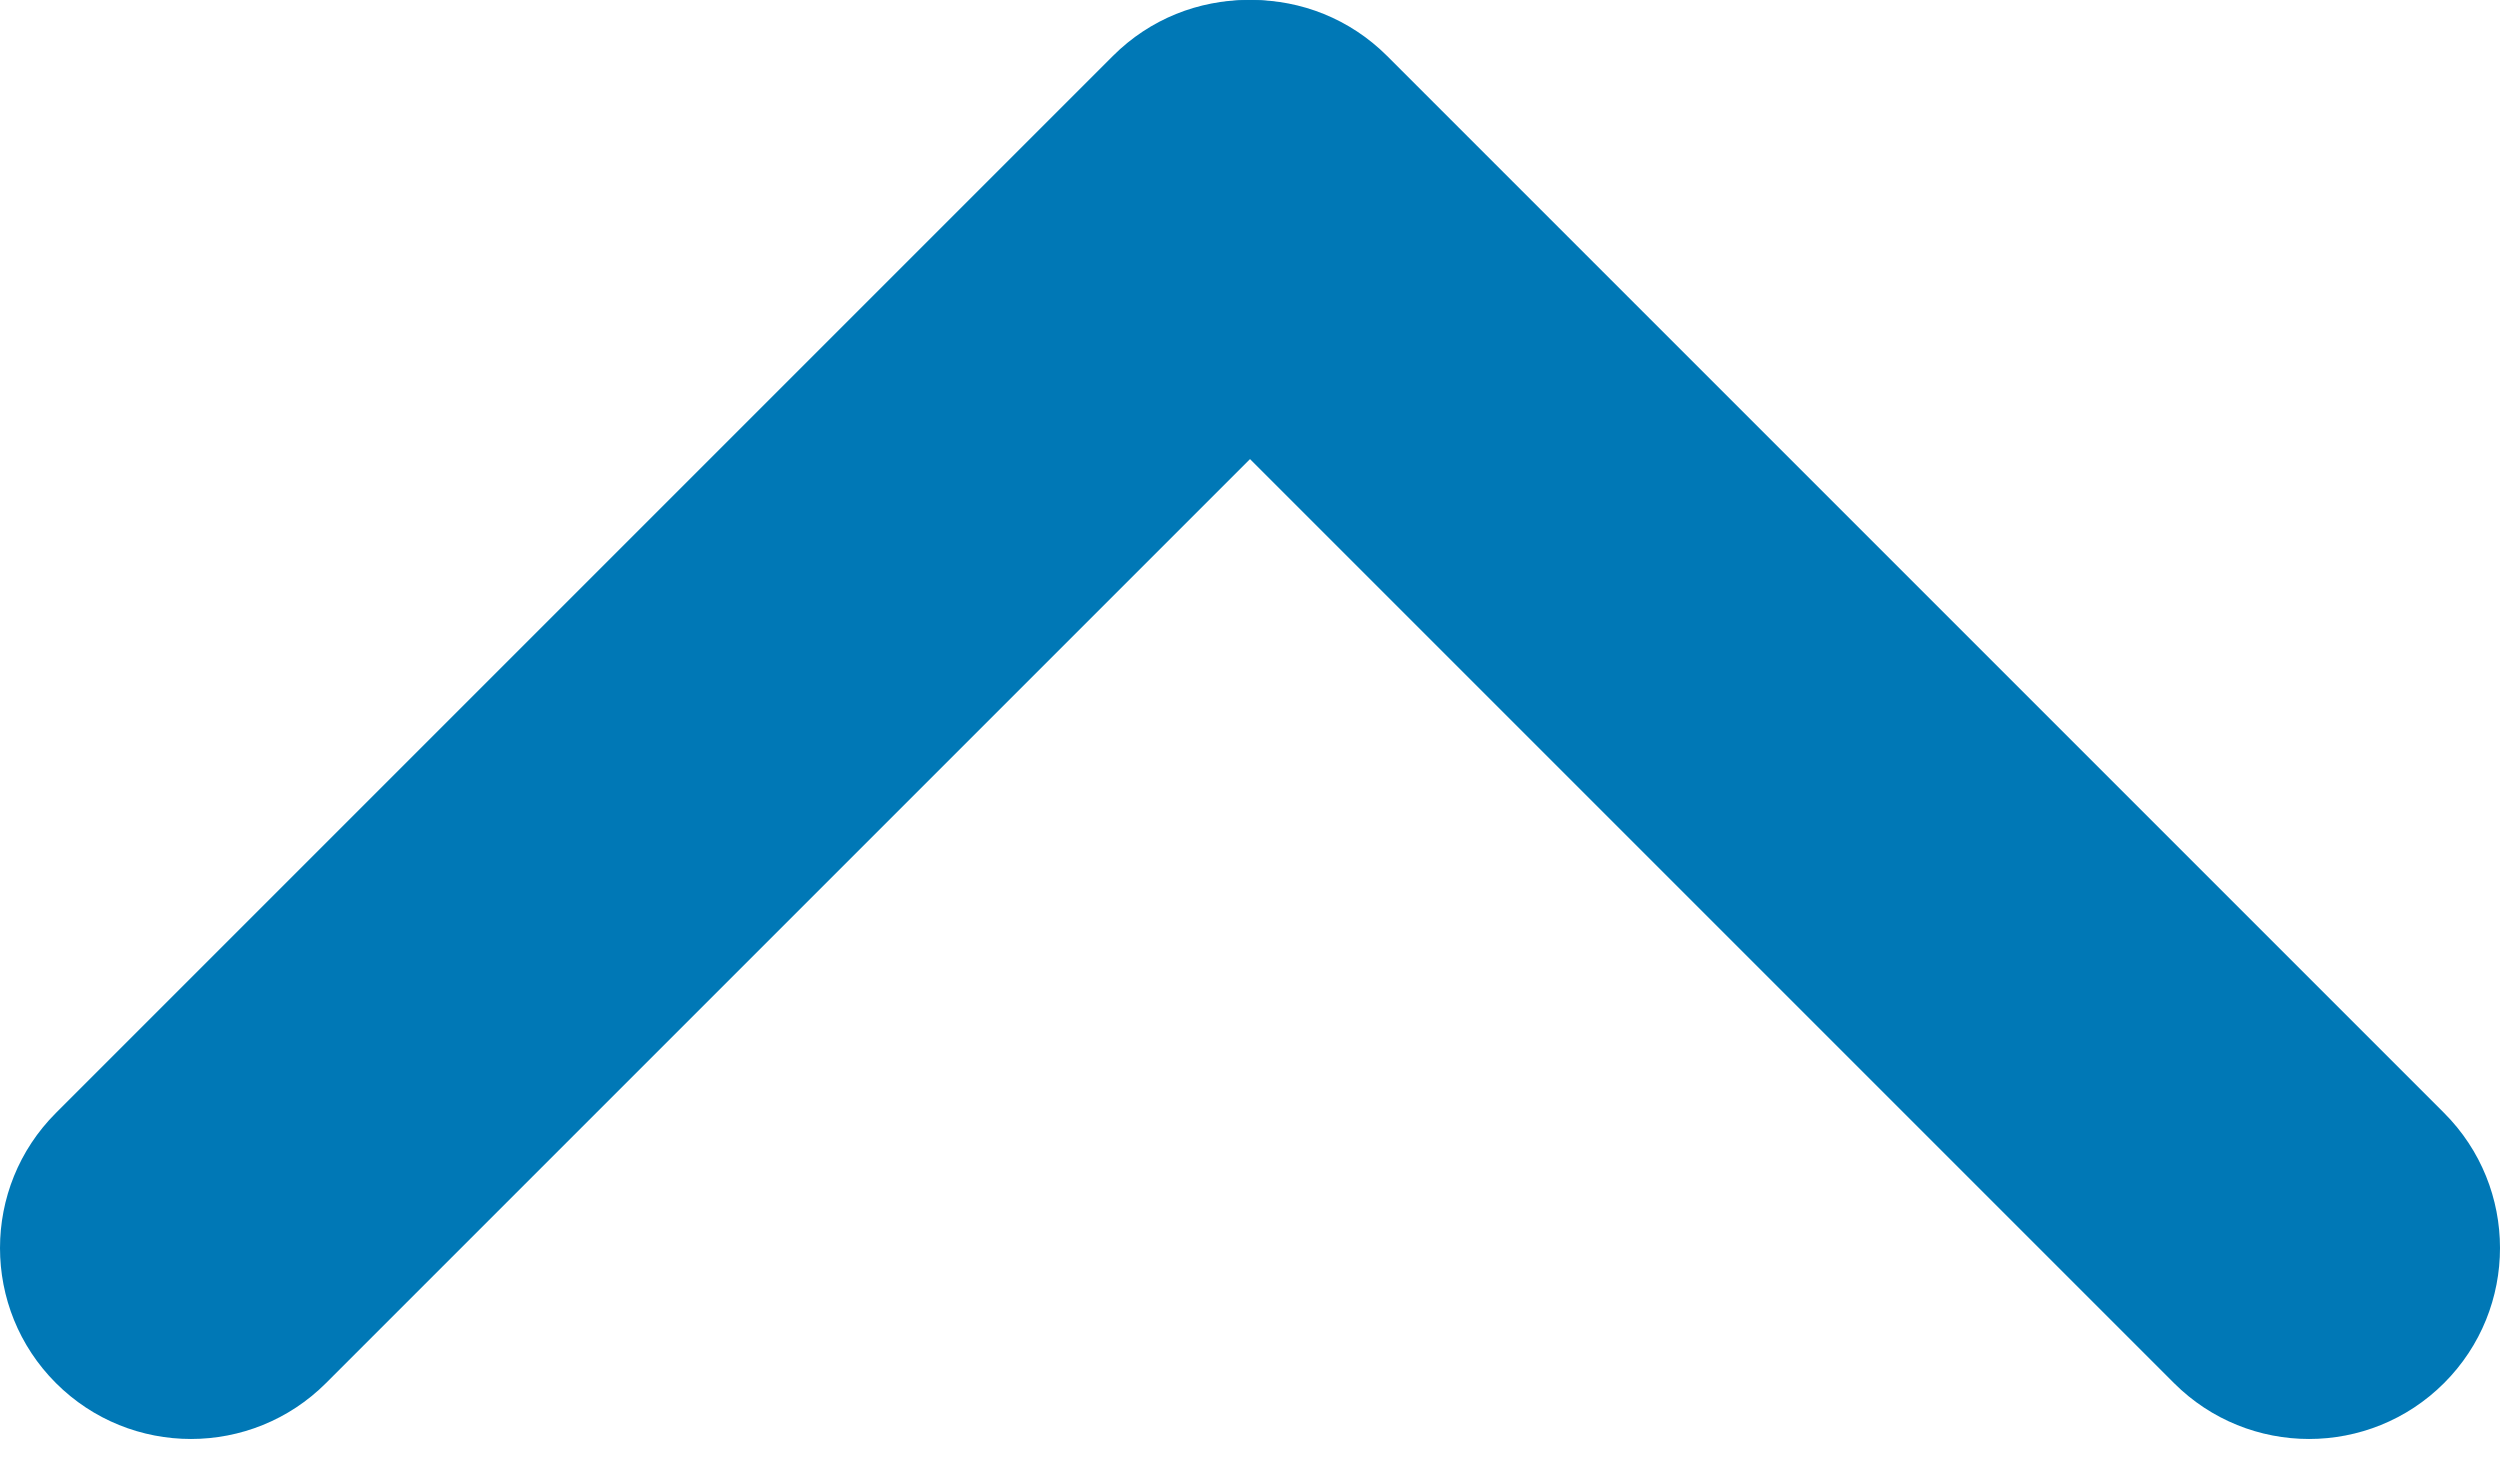
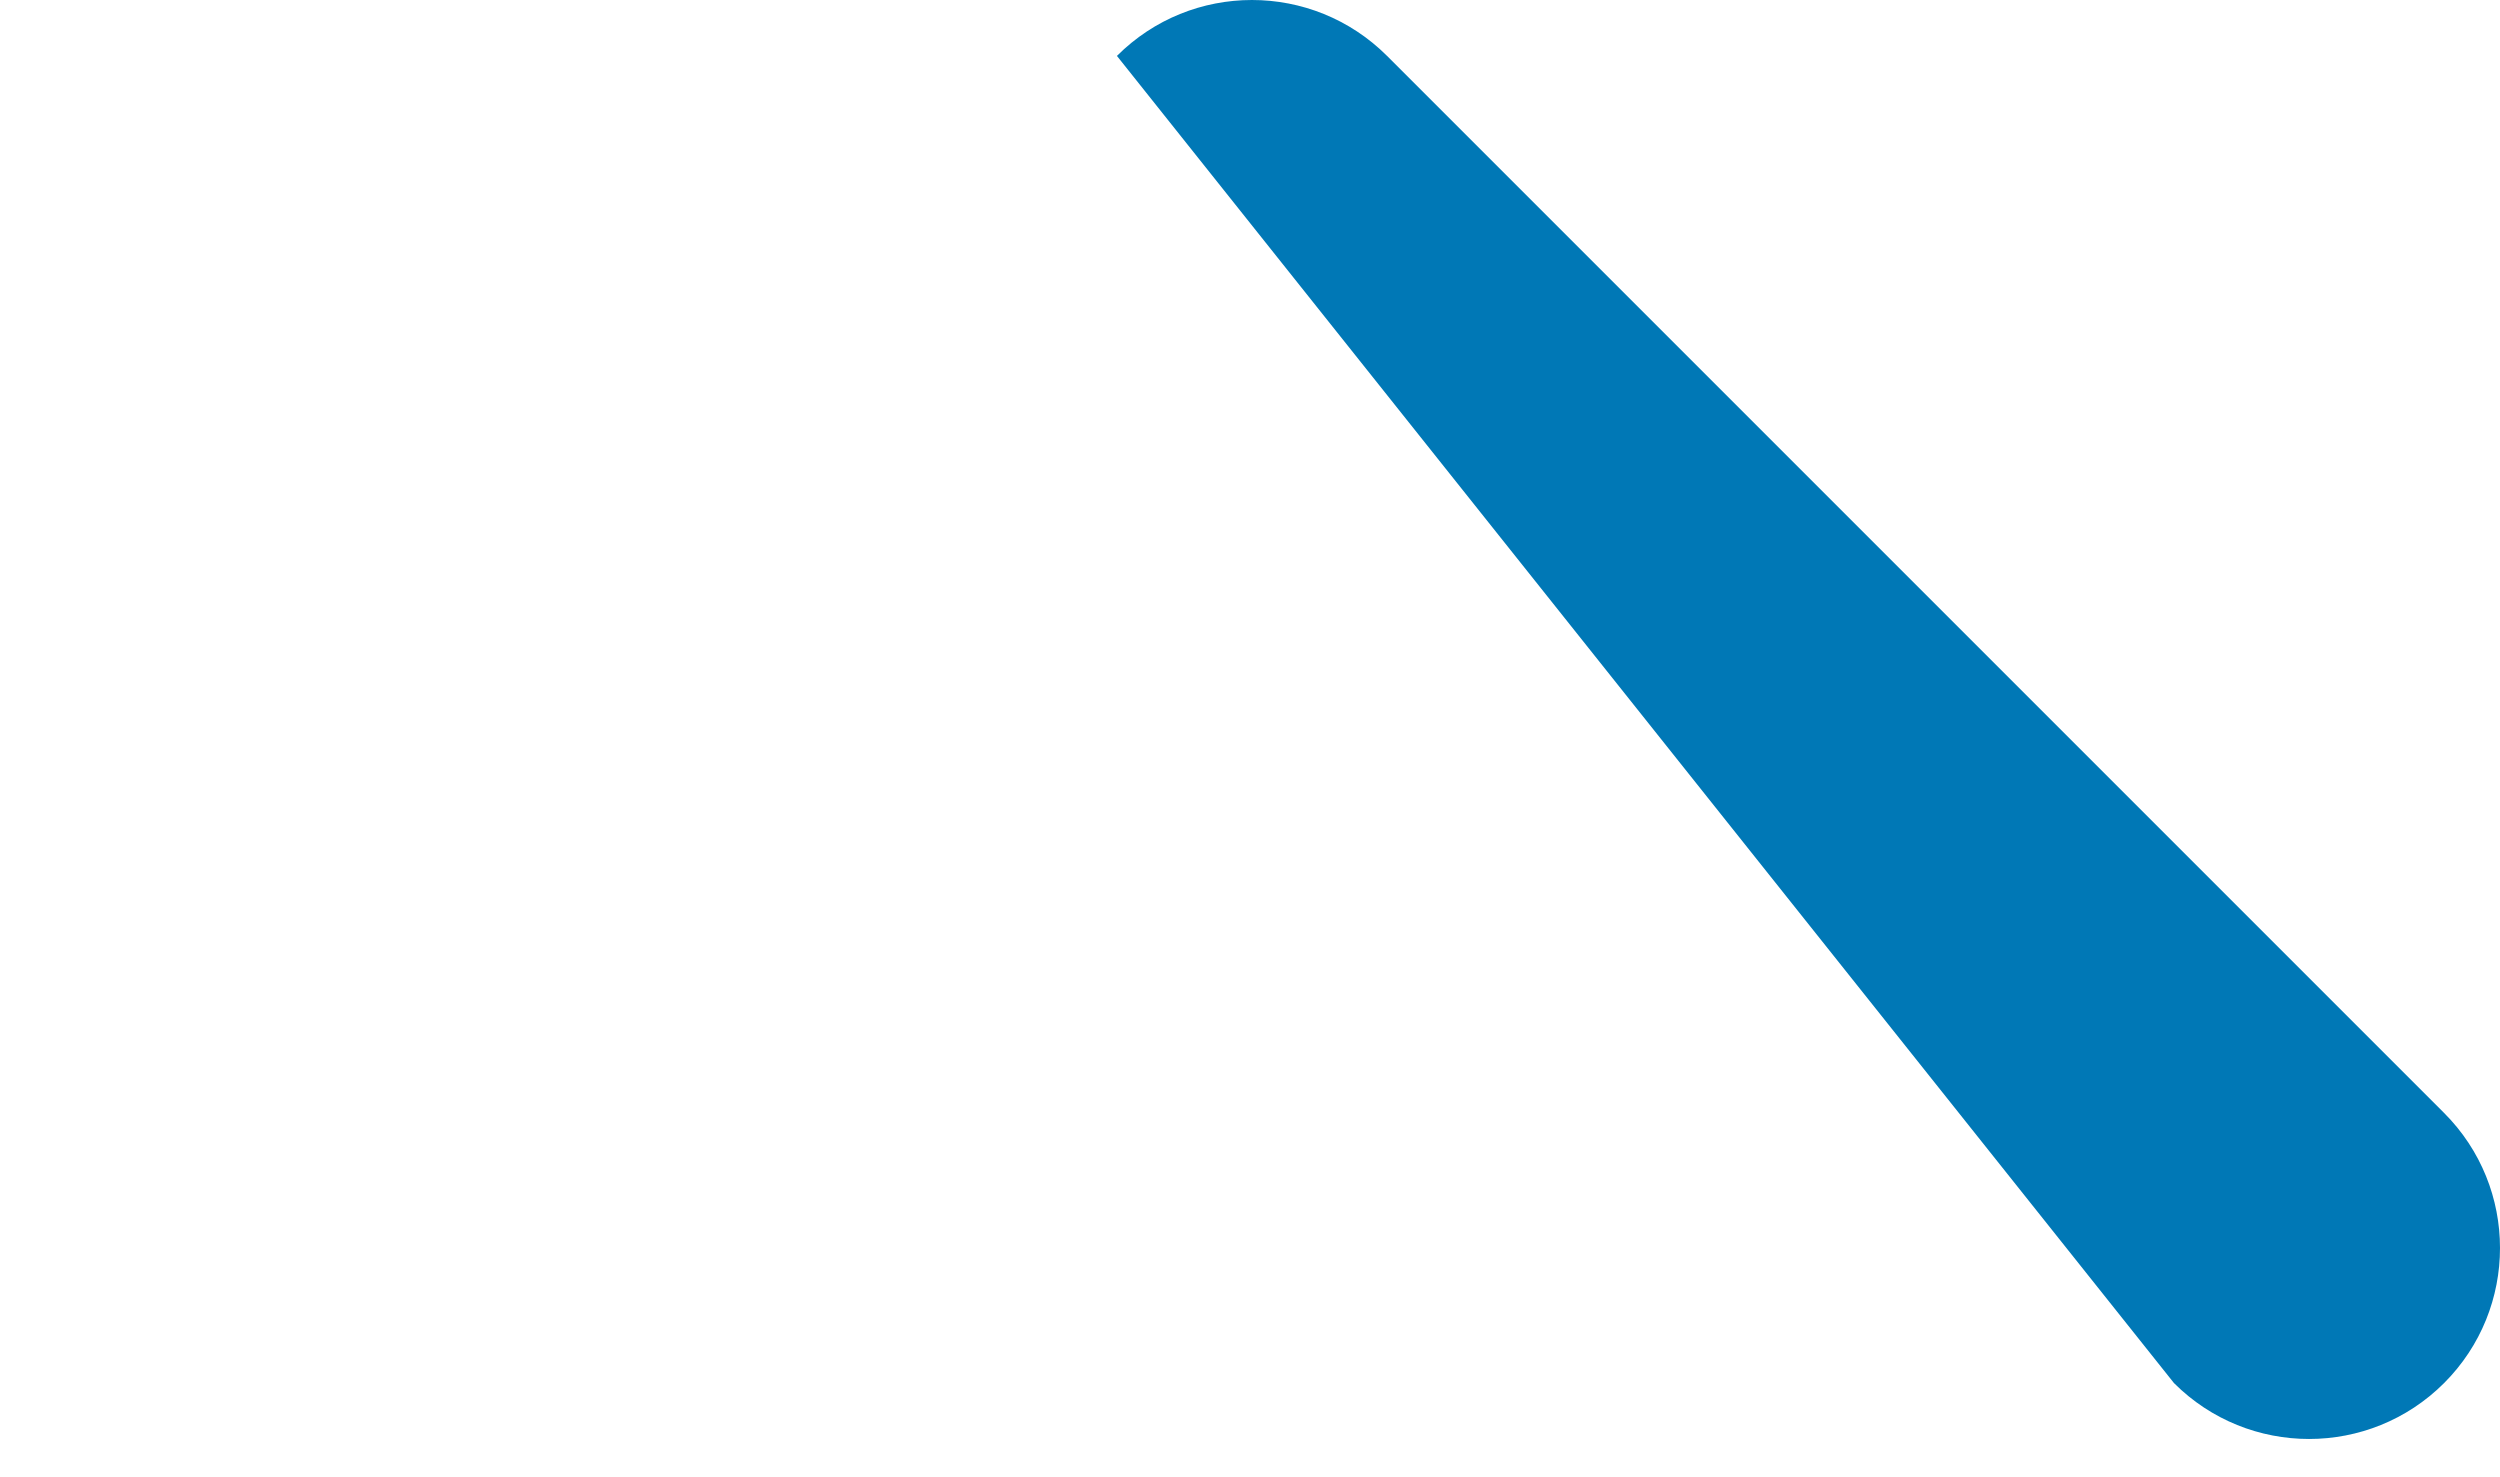
<svg xmlns="http://www.w3.org/2000/svg" width="22" height="13" viewBox="0 0 22 13" fill="none">
-   <path d="M12.171 0.492C12.827 1.148 12.827 2.213 12.171 2.869L2.869 12.171C2.213 12.827 1.148 12.827 0.492 12.171C-0.164 11.515 -0.164 10.45 0.492 9.794L9.794 0.492C10.45 -0.164 11.515 -0.164 12.171 0.492Z" fill="#0078B6" />
-   <path d="M9.829 0.492C9.173 1.148 9.173 2.213 9.829 2.869L19.131 12.171C19.787 12.827 20.852 12.827 21.508 12.171C22.164 11.515 22.164 10.45 21.508 9.794L12.206 0.492C11.549 -0.164 10.485 -0.164 9.829 0.492Z" fill="#0078B6" />
+   <path d="M9.829 0.492L19.131 12.171C19.787 12.827 20.852 12.827 21.508 12.171C22.164 11.515 22.164 10.45 21.508 9.794L12.206 0.492C11.549 -0.164 10.485 -0.164 9.829 0.492Z" fill="#0078B6" />
</svg>